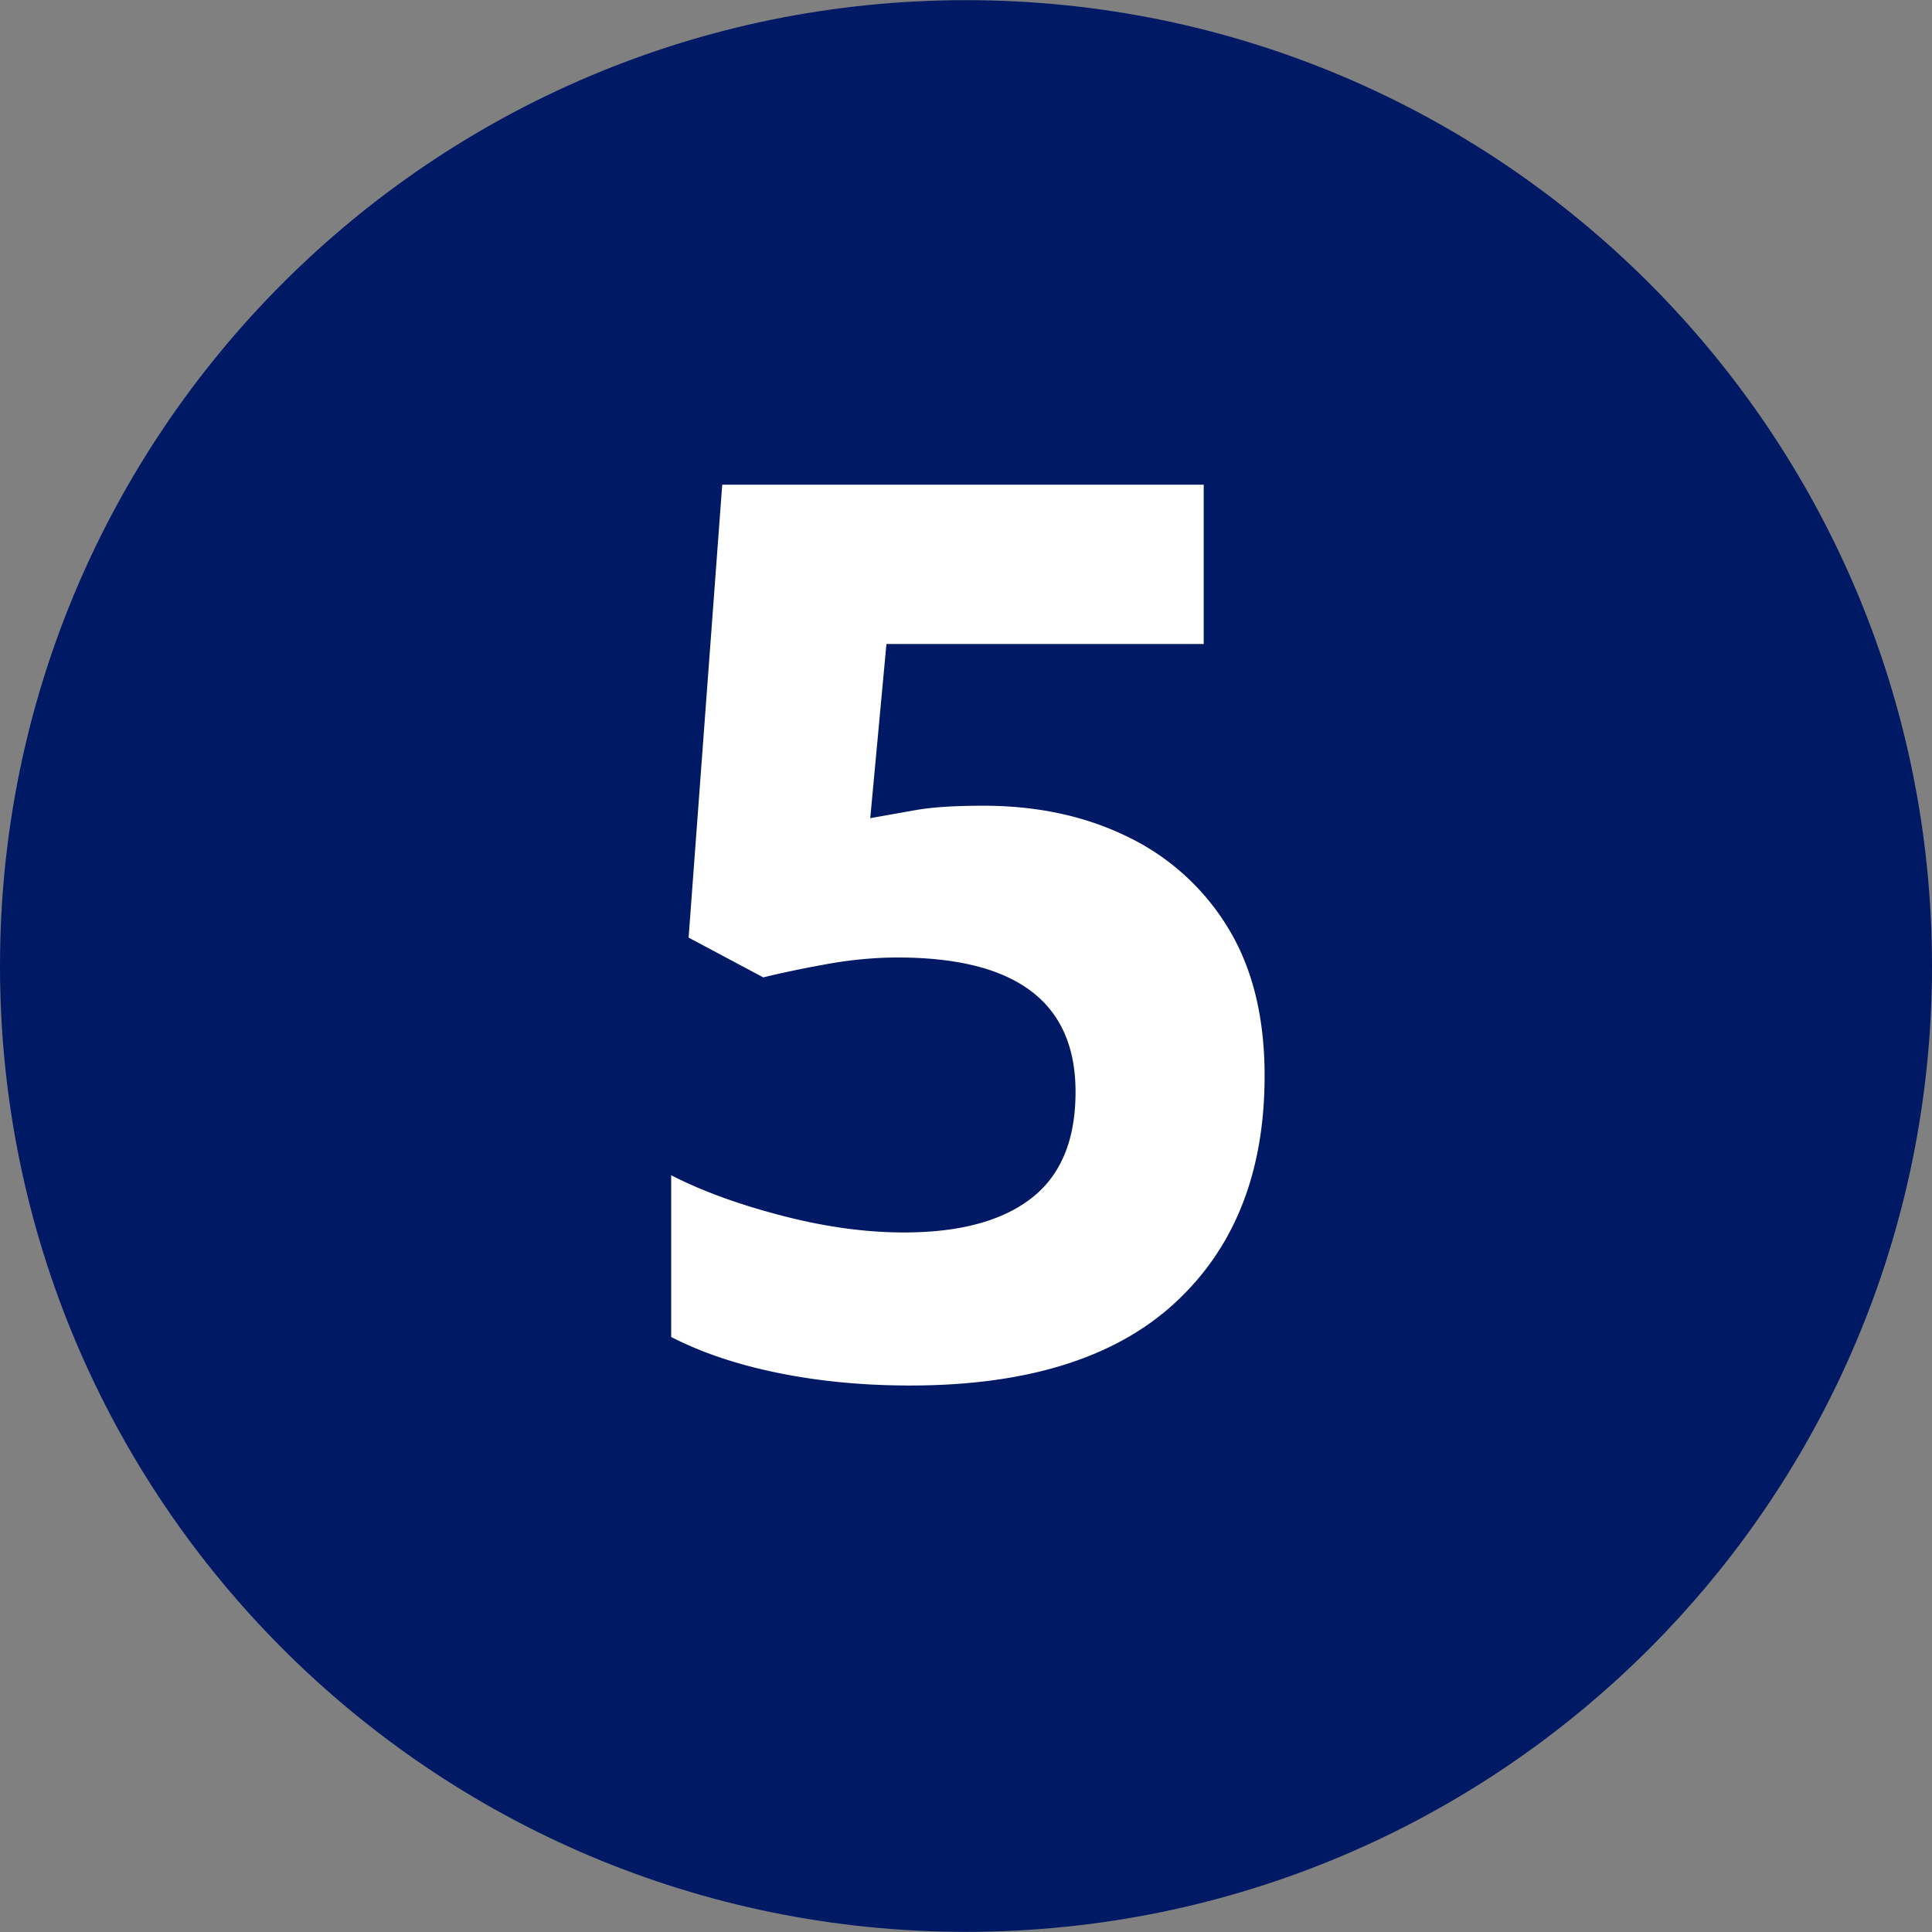
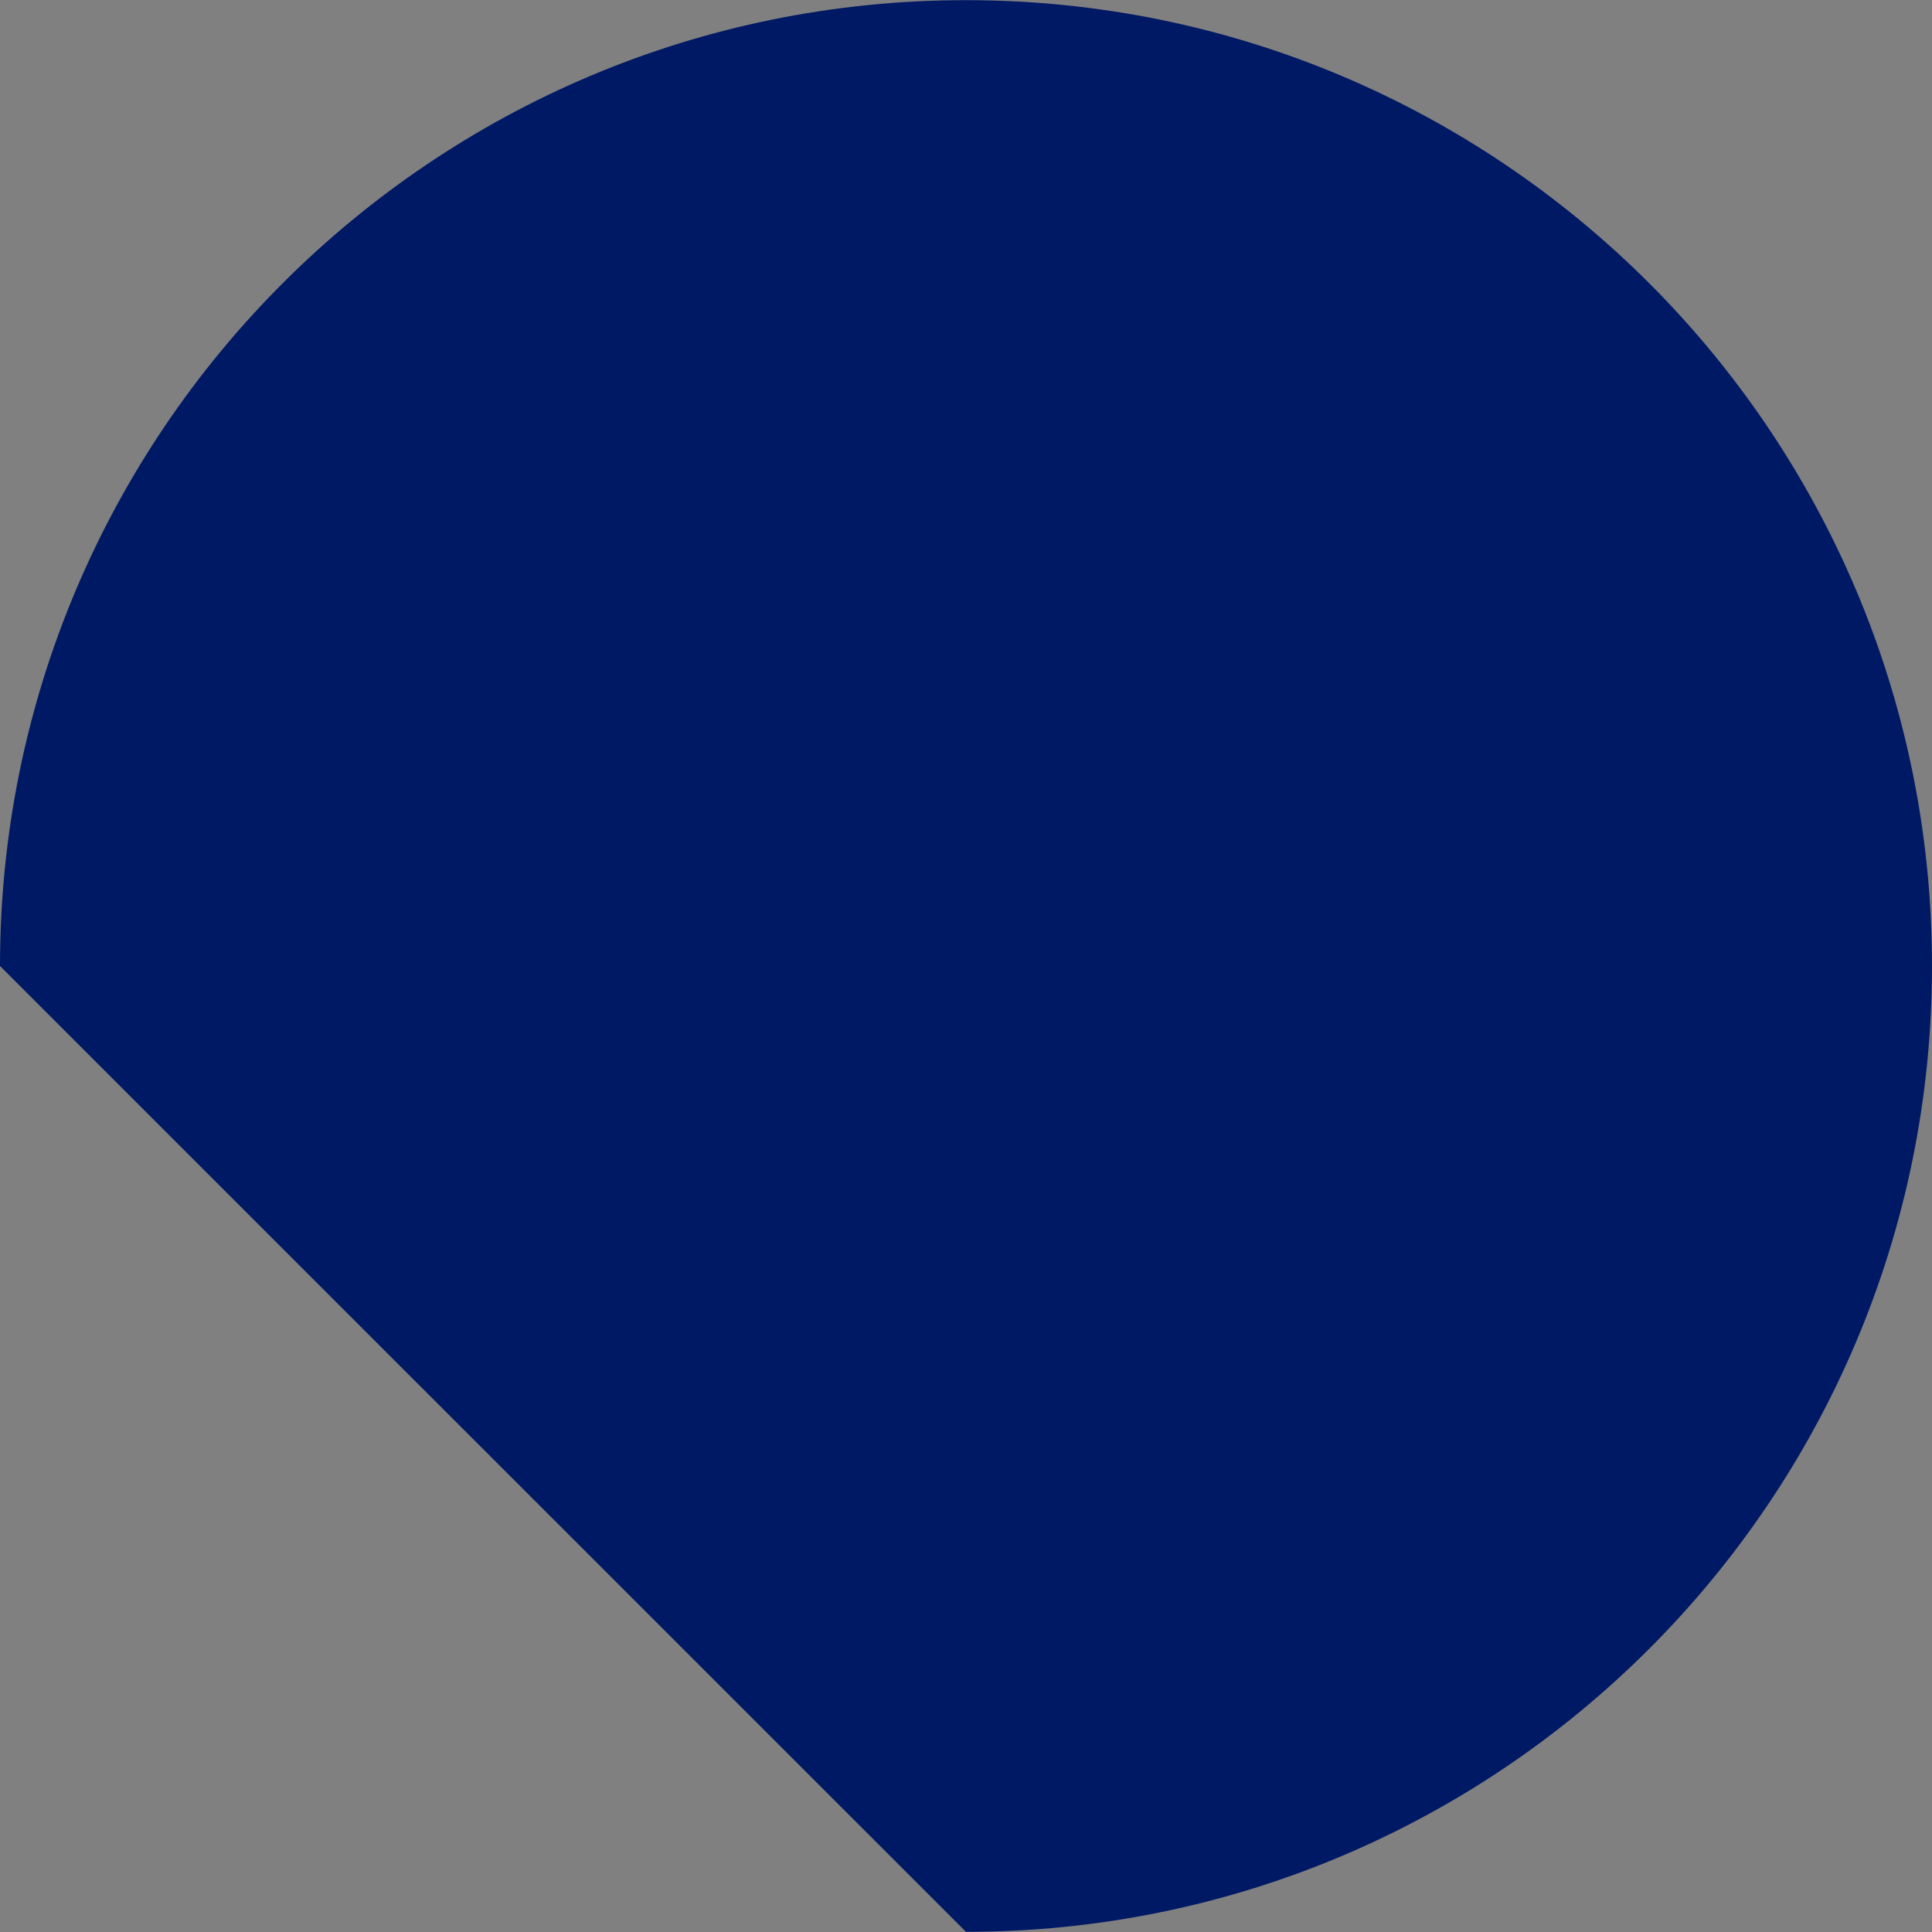
<svg xmlns="http://www.w3.org/2000/svg" width="50" height="50" viewBox="0 0 50 50">
  <rect x="0" y="0" width="50" height="50" fill="#808080" stroke="none" />
-   <path d="M24.999 49.996C38.805 49.996 50 38.806 50 25S38.805.004 24.999.004 0 11.191 0 25s11.192 24.996 24.999 24.996" fill="#001965" />
-   <path d="M25.451 20.852c1.396 0 2.641.269 3.735.805a6.162 6.162 0 012.592 2.351c.633 1.031.95 2.308.95 3.832 0 2.49-.772 4.449-2.318 5.876-1.546 1.428-3.832 2.141-6.858 2.141-1.203 0-2.335-.107-3.397-.322s-1.991-.526-2.785-.934v-4.186c.794.408 1.749.756 2.865 1.046 1.116.29 2.168.435 3.156.435 1.438 0 2.538-.295 3.3-.885s1.144-1.508 1.144-2.753c0-2.318-1.535-3.478-4.604-3.478-.602 0-1.224.06-1.868.177-.644.118-1.181.231-1.609.338l-1.933-1.03.87-11.721h12.461v4.122h-8.211l-.419 4.508 1.176-.209c.419-.075 1.003-.113 1.755-.113z" fill="#fff" />
+   <path d="M24.999 49.996C38.805 49.996 50 38.806 50 25S38.805.004 24.999.004 0 11.191 0 25" fill="#001965" />
</svg>